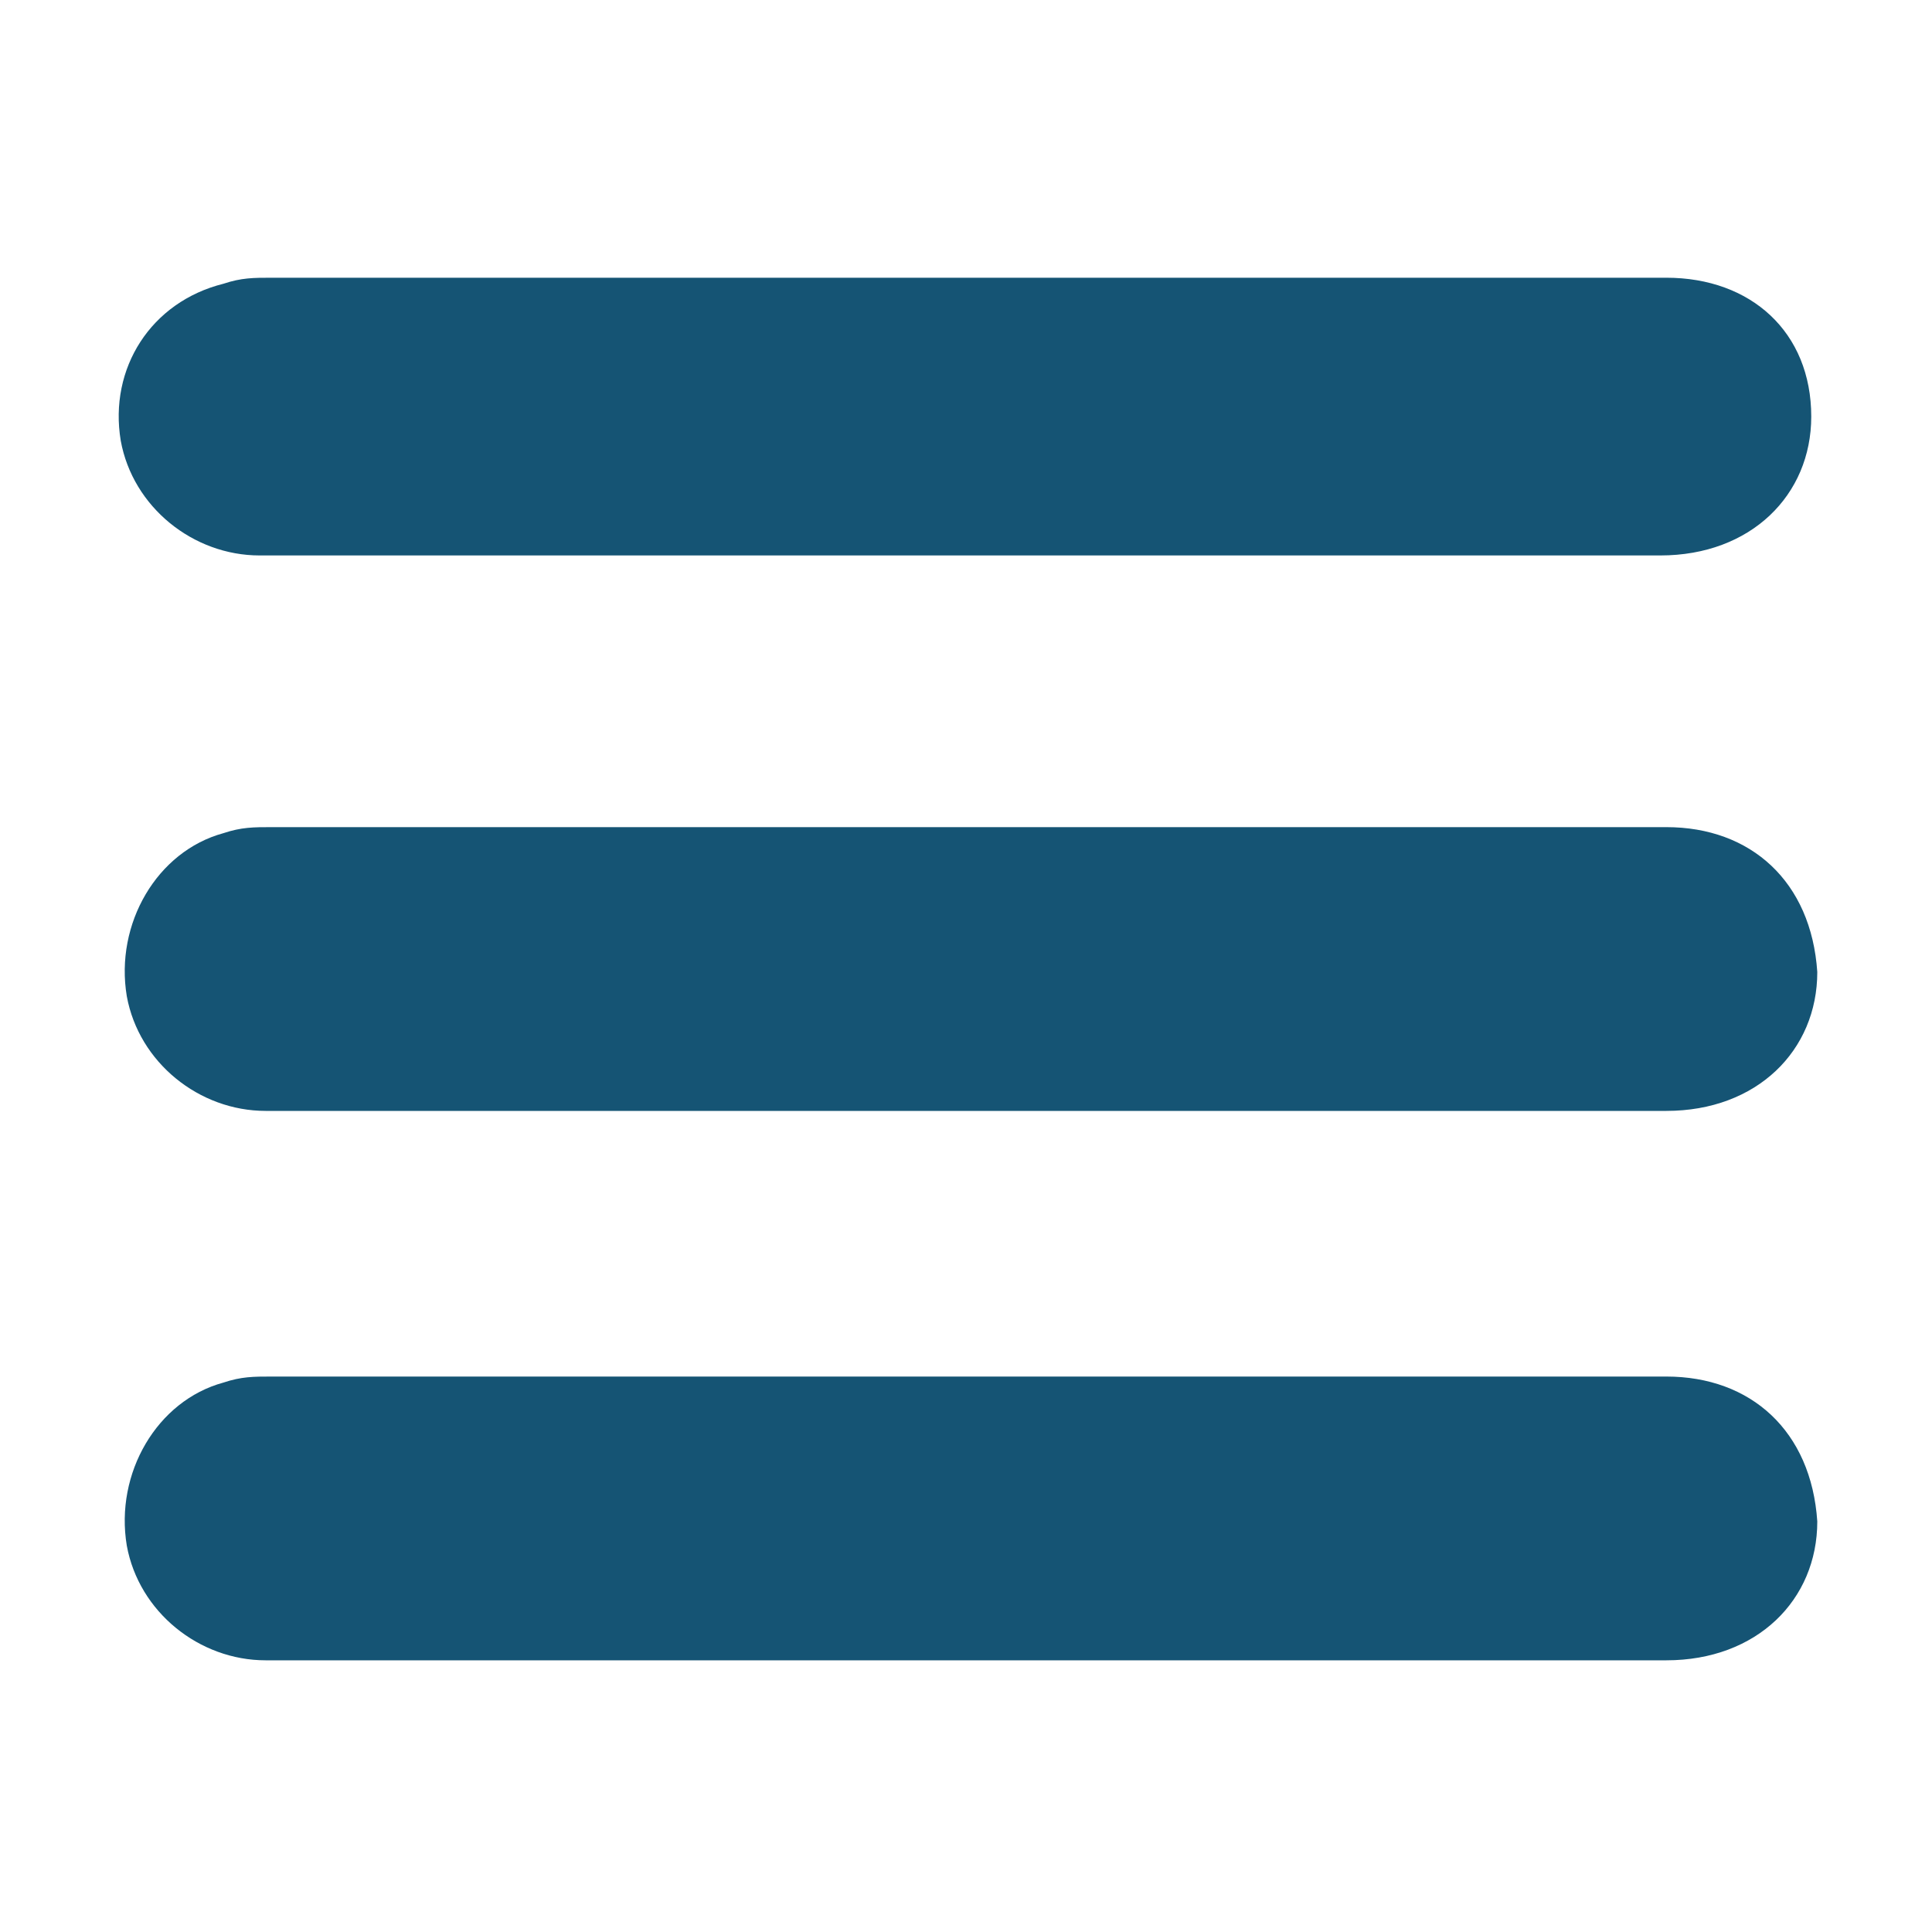
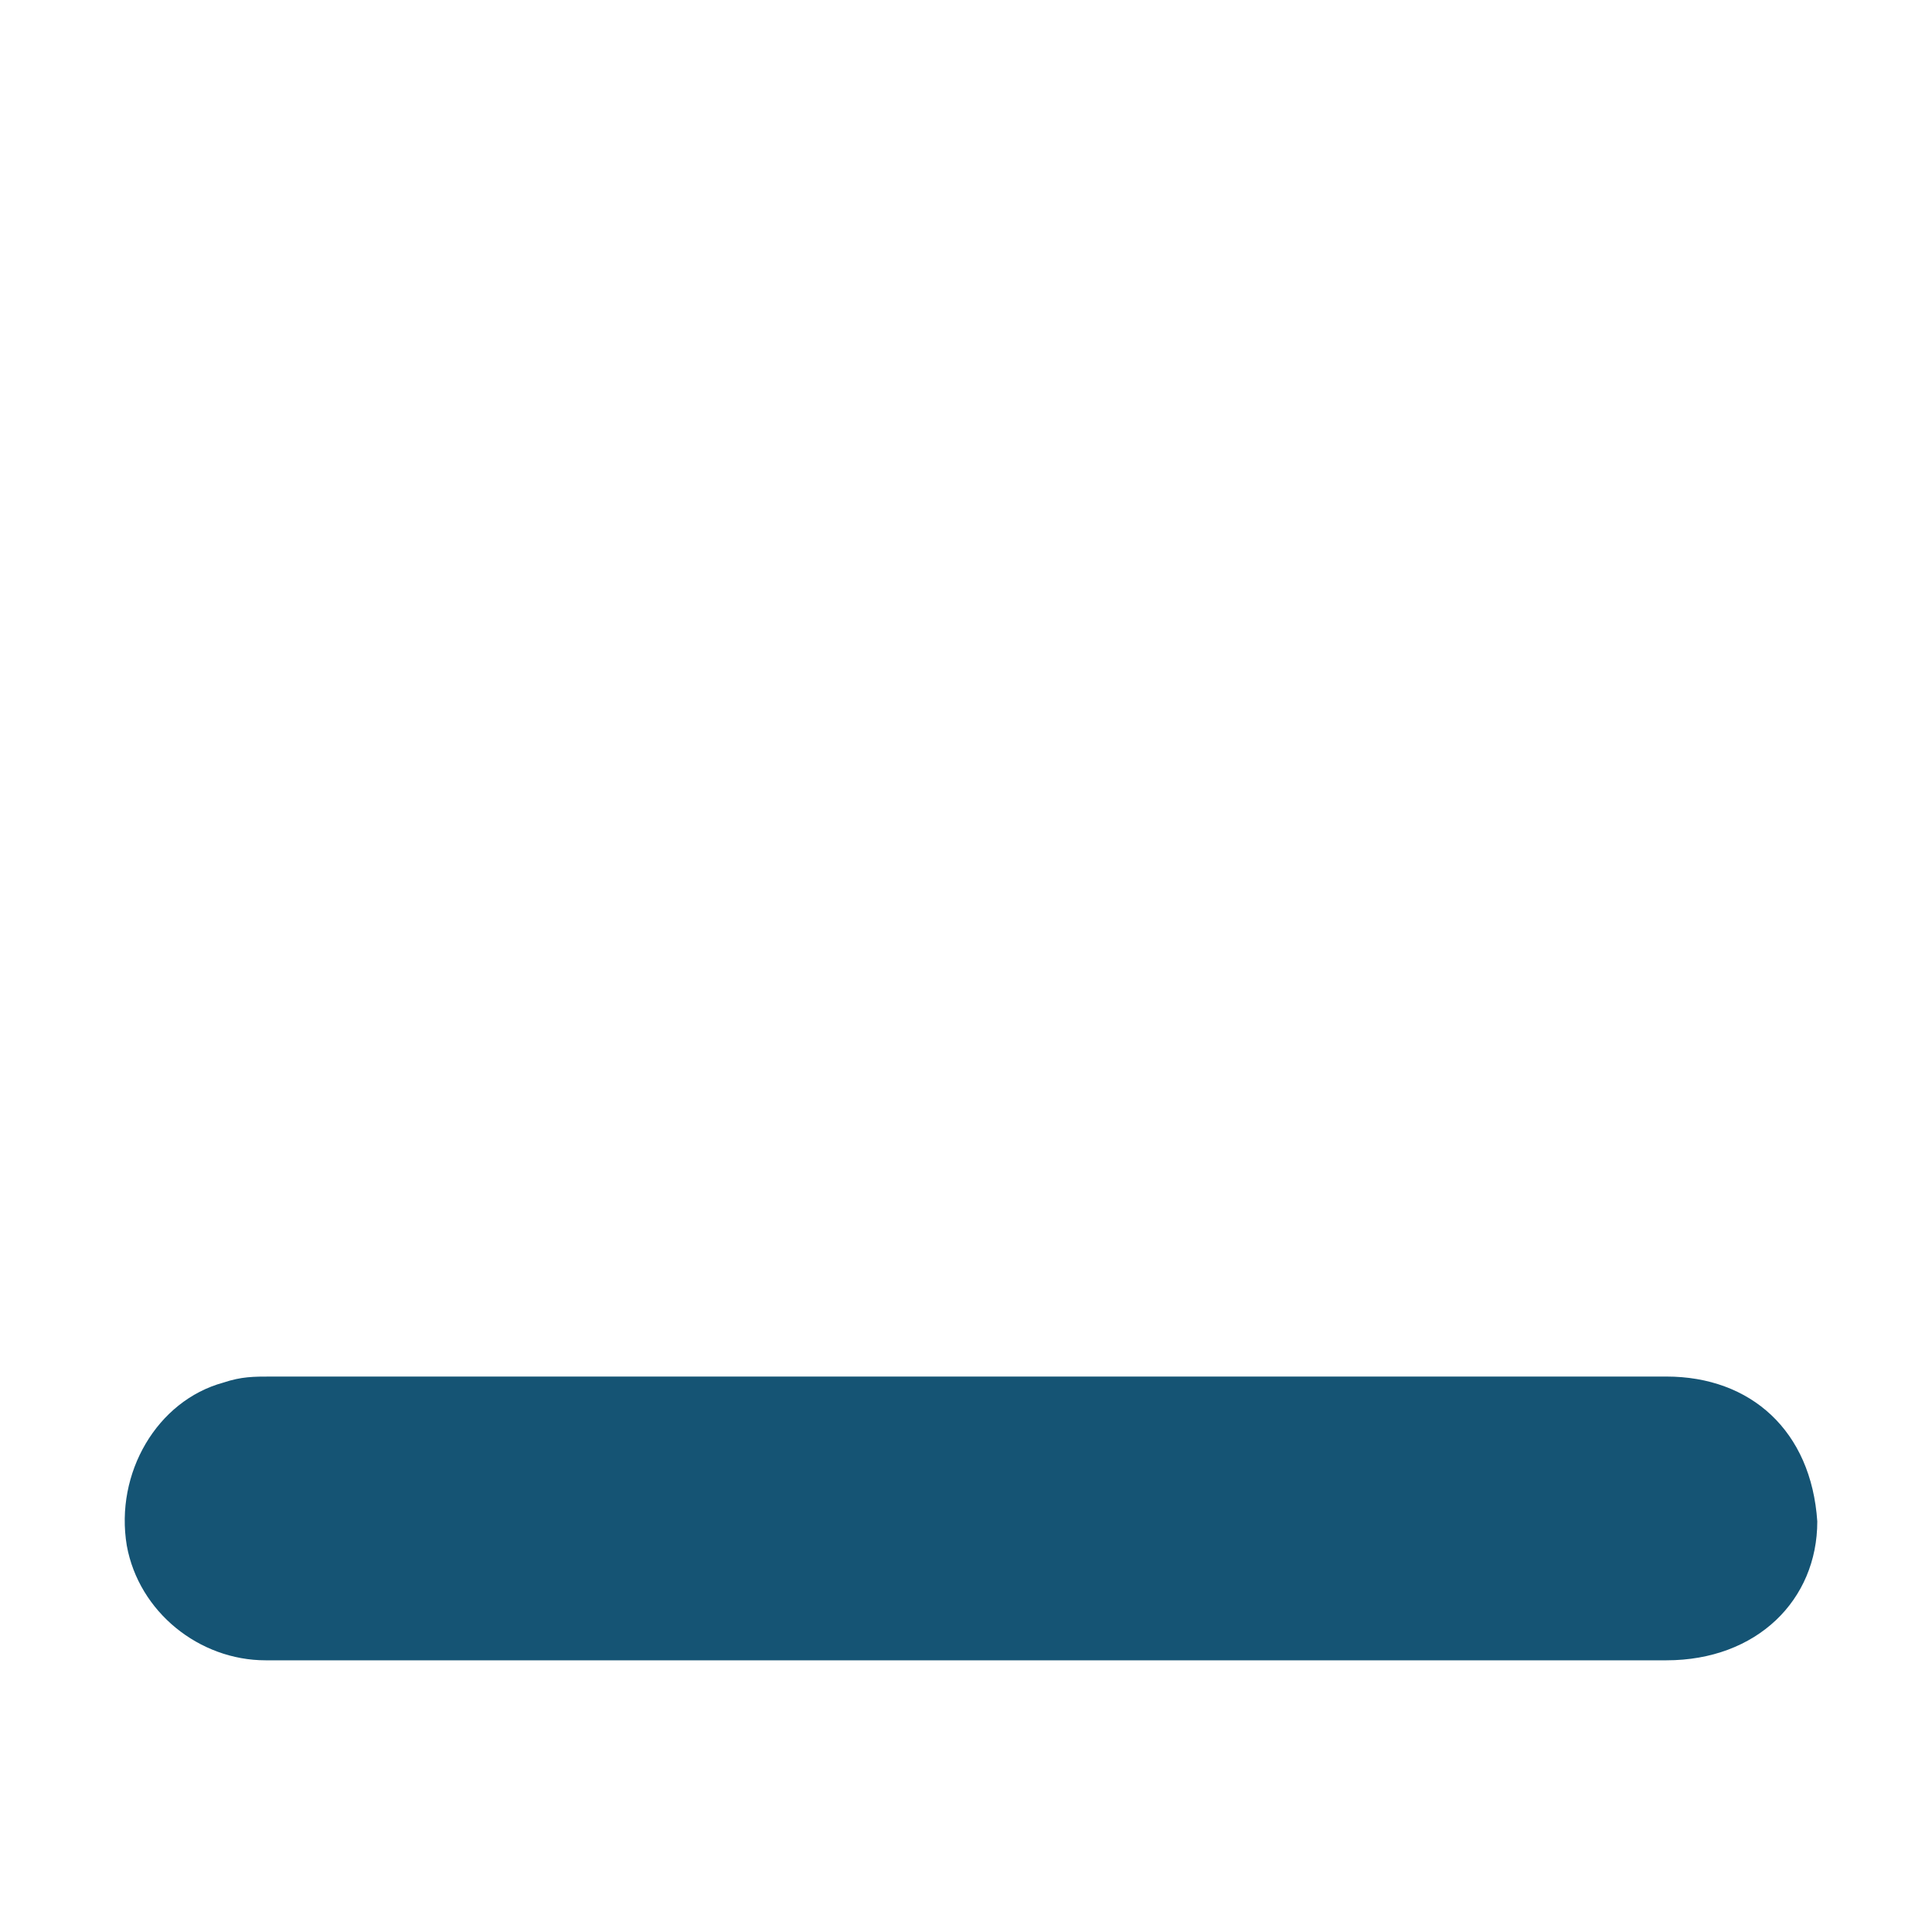
<svg xmlns="http://www.w3.org/2000/svg" version="1.1" id="Vrstva_1" x="0px" y="0px" viewBox="0 0 32 32" style="enable-background:new 0 0 32 32;" xml:space="preserve">
  <style type="text/css">
	.st0{fill-rule:evenodd;clip-rule:evenodd;fill:#155474;}
</style>
  <g>
-     <path class="st0" d="M27.6,4.6c-7.7,0-15.4,0-23.1,0c-0.3,0-0.5,0-0.8,0.1C2.5,5,1.8,6.1,2,7.3c0.2,1.1,1.2,1.9,2.3,1.9   c3.9,0,7.7,0,11.6,0c3.9,0,7.7,0,11.6,0c1.5,0,2.5-1,2.5-2.3C30,5.5,29,4.6,27.6,4.6z" />
-     <path class="st0" d="M27.6,13.7c-7.7,0-15.4,0-23.1,0c-0.3,0-0.5,0-0.8,0.1c-1.1,0.3-1.8,1.5-1.6,2.7c0.2,1.1,1.2,1.9,2.3,1.9   c3.9,0,7.7,0,11.6,0c3.9,0,7.7,0,11.6,0c1.5,0,2.5-1,2.5-2.3C30,14.6,29,13.7,27.6,13.7z" />
    <path class="st0" d="M27.6,22.8c-7.7,0-15.4,0-23.1,0c-0.3,0-0.5,0-0.8,0.1c-1.1,0.3-1.8,1.5-1.6,2.7c0.2,1.1,1.2,1.9,2.3,1.9   c3.9,0,7.7,0,11.6,0c3.9,0,7.7,0,11.6,0c1.5,0,2.5-1,2.5-2.3C30,23.7,29,22.8,27.6,22.8z" />
  </g>
</svg>